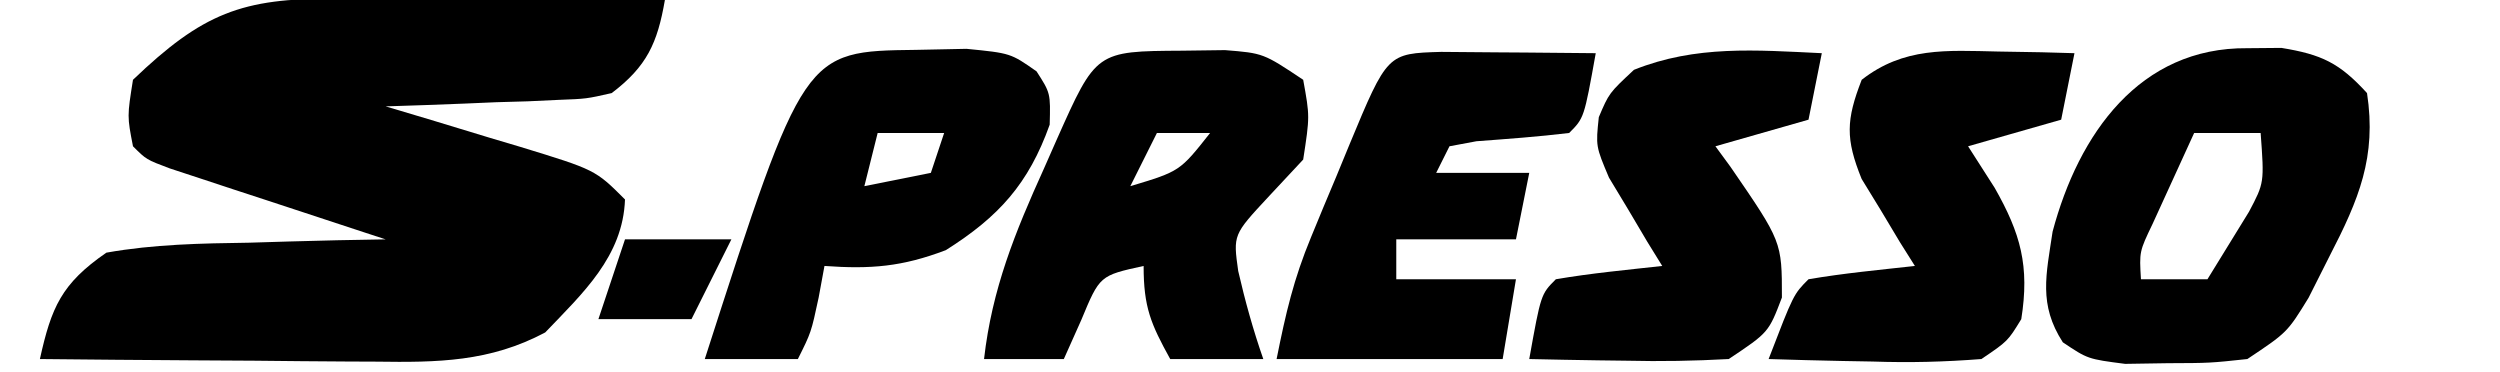
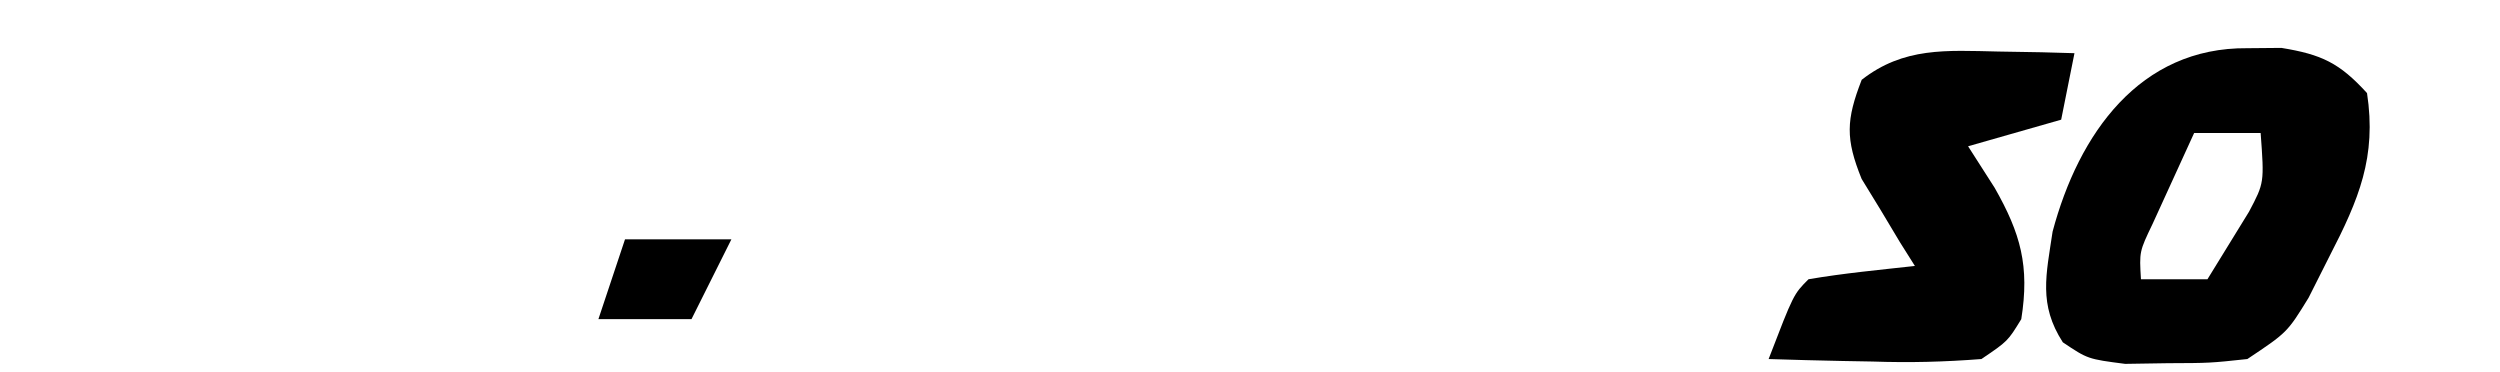
<svg xmlns="http://www.w3.org/2000/svg" version="1.1" width="188" height="28">
-   <path d="M0 0 C0.707 0.001 1.415 0.003 2.144 0.004 C4.406 0.01 6.668 0.022 8.93 0.035 C10.462 0.04 11.995 0.045 13.527 0.049 C17.286 0.06 21.046 0.077 24.805 0.098 C24.245 3.342 23.453 5.087 20.805 7.098 C18.904 7.53 18.904 7.53 16.793 7.609 C16.036 7.645 15.278 7.68 14.498 7.717 C13.712 7.739 12.927 7.762 12.117 7.785 C10.921 7.836 10.921 7.836 9.701 7.889 C7.736 7.971 5.77 8.036 3.805 8.098 C5.502 8.604 5.502 8.604 7.234 9.121 C8.716 9.571 10.198 10.022 11.68 10.473 C12.426 10.694 13.172 10.916 13.941 11.145 C19.578 12.871 19.578 12.871 21.805 15.098 C21.652 19.381 18.626 22.149 15.805 25.098 C11.645 27.315 7.705 27.361 3.098 27.293 C2.372 27.29 1.647 27.287 0.899 27.284 C-1.403 27.273 -3.705 27.248 -6.008 27.223 C-7.575 27.213 -9.142 27.203 -10.709 27.195 C-14.538 27.173 -18.367 27.139 -22.195 27.098 C-21.334 23.215 -20.579 21.428 -17.195 19.098 C-13.619 18.462 -10.071 18.401 -6.445 18.348 C-5.462 18.318 -4.478 18.288 -3.465 18.258 C-1.042 18.187 1.381 18.134 3.805 18.098 C3.265 17.921 2.725 17.745 2.168 17.563 C-0.266 16.765 -2.7 15.963 -5.133 15.16 C-5.983 14.882 -6.833 14.605 -7.709 14.318 C-8.922 13.917 -8.922 13.917 -10.16 13.508 C-11.283 13.139 -11.283 13.139 -12.429 12.762 C-14.195 12.098 -14.195 12.098 -15.195 11.098 C-15.633 8.848 -15.633 8.848 -15.195 6.098 C-9.96 1.09 -7.002 -0.052 0 0 Z " fill="#000000" transform="translate(25.195,-0.098)" />
  <path d="M0 0 C0.846 -0.008 1.691 -0.015 2.562 -0.023 C5.584 0.471 6.931 1.105 9 3.375 C9.732 8.187 8.38 11.379 6.188 15.625 C5.665 16.661 5.143 17.698 4.605 18.766 C3 21.375 3 21.375 0 23.375 C-2.812 23.676 -2.812 23.676 -6 23.688 C-7.052 23.704 -8.104 23.721 -9.188 23.738 C-12 23.375 -12 23.375 -13.875 22.117 C-15.716 19.267 -15.126 17.037 -14.645 13.793 C-12.682 6.43 -8.096 -0.074 0 0 Z M-4 6.375 C-4.671 7.831 -5.337 9.29 -6 10.75 C-6.371 11.562 -6.742 12.374 -7.125 13.211 C-8.125 15.295 -8.125 15.295 -8 17.375 C-6.35 17.375 -4.7 17.375 -3 17.375 C-2.34 16.302 -1.68 15.23 -1 14.125 C-0.629 13.522 -0.258 12.918 0.125 12.297 C1.276 10.12 1.276 10.12 1 6.375 C-0.65 6.375 -2.3 6.375 -4 6.375 Z " fill="#000000" transform="translate(169,3.625)" />
-   <path d="M0 0 C1.605 -0.021 1.605 -0.021 3.242 -0.043 C6.125 0.188 6.125 0.188 9.125 2.188 C9.625 4.938 9.625 4.938 9.125 8.188 C7.826 9.58 7.826 9.58 6.5 11 C3.856 13.844 3.856 13.844 4.238 16.566 C4.758 18.827 5.361 20.998 6.125 23.188 C3.815 23.188 1.505 23.188 -0.875 23.188 C-2.336 20.54 -2.875 19.293 -2.875 16.188 C-6.174 16.91 -6.174 16.91 -7.562 20.25 C-8.212 21.704 -8.212 21.704 -8.875 23.188 C-10.855 23.188 -12.835 23.188 -14.875 23.188 C-14.278 17.92 -12.538 13.647 -10.375 8.875 C-9.894 7.783 -9.894 7.783 -9.402 6.67 C-6.448 0.039 -6.448 0.039 0 0 Z M-1.875 6.188 C-2.535 7.508 -3.195 8.828 -3.875 10.188 C-0.149 9.069 -0.149 9.069 2.125 6.188 C0.805 6.188 -0.515 6.188 -1.875 6.188 Z " fill="#000000" transform="translate(88.875,3.812)" />
-   <path d="M0 0 C1.395 0.007 2.789 0.019 4.184 0.035 C4.895 0.04 5.605 0.044 6.338 0.049 C8.099 0.061 9.86 0.079 11.621 0.098 C10.746 4.973 10.746 4.973 9.621 6.098 C7.302 6.379 4.982 6.545 2.652 6.719 C1.647 6.906 1.647 6.906 0.621 7.098 C0.291 7.758 -0.039 8.418 -0.379 9.098 C1.931 9.098 4.241 9.098 6.621 9.098 C6.291 10.748 5.961 12.398 5.621 14.098 C2.651 14.098 -0.319 14.098 -3.379 14.098 C-3.379 15.088 -3.379 16.078 -3.379 17.098 C-0.409 17.098 2.561 17.098 5.621 17.098 C5.291 19.078 4.961 21.058 4.621 23.098 C-0.989 23.098 -6.599 23.098 -12.379 23.098 C-11.683 19.619 -11.097 17.091 -9.785 13.926 C-9.477 13.179 -9.169 12.433 -8.852 11.664 C-8.531 10.9 -8.21 10.135 -7.879 9.348 C-7.558 8.568 -7.237 7.788 -6.906 6.984 C-4.052 0.117 -4.052 0.117 0 0 Z " fill="#000000" transform="translate(108.379,3.902)" />
-   <path d="M0 0 C1.883 -0.039 1.883 -0.039 3.805 -0.078 C7.125 0.25 7.125 0.25 9.074 1.617 C10.125 3.25 10.125 3.25 10.062 5.625 C8.474 10.073 6.231 12.553 2.25 15.062 C-1.037 16.312 -3.392 16.499 -6.875 16.25 C-7.019 17.034 -7.164 17.817 -7.312 18.625 C-7.875 21.25 -7.875 21.25 -8.875 23.25 C-11.185 23.25 -13.495 23.25 -15.875 23.25 C-8.421 0.103 -8.421 0.103 0 0 Z M-2.875 6.25 C-3.205 7.57 -3.535 8.89 -3.875 10.25 C-2.225 9.92 -0.575 9.59 1.125 9.25 C1.455 8.26 1.785 7.27 2.125 6.25 C0.475 6.25 -1.175 6.25 -2.875 6.25 Z " fill="#000000" transform="translate(68.875,3.75)" />
  <path d="M0 0 C1.078 0.018 2.155 0.036 3.266 0.055 C4.495 0.089 4.495 0.089 5.75 0.125 C5.42 1.775 5.09 3.425 4.75 5.125 C2.44 5.785 0.13 6.445 -2.25 7.125 C-1.59 8.156 -0.93 9.188 -0.25 10.25 C1.702 13.682 2.386 16.127 1.75 20.125 C0.734 21.785 0.734 21.785 -1.25 23.125 C-4.061 23.342 -6.638 23.408 -9.438 23.312 C-10.187 23.299 -10.937 23.285 -11.709 23.271 C-13.556 23.236 -15.403 23.182 -17.25 23.125 C-15.375 18.25 -15.375 18.25 -14.25 17.125 C-11.595 16.67 -8.928 16.423 -6.25 16.125 C-6.623 15.533 -6.995 14.942 -7.379 14.332 C-7.852 13.542 -8.325 12.752 -8.812 11.938 C-9.288 11.16 -9.764 10.383 -10.254 9.582 C-11.477 6.565 -11.424 5.148 -10.25 2.125 C-7.089 -0.342 -3.886 -0.084 0 0 Z " fill="#000000" transform="translate(150.25,3.875)" />
-   <path d="M0 0 C-0.33 1.65 -0.66 3.3 -1 5 C-3.31 5.66 -5.62 6.32 -8 7 C-7.441 7.762 -7.441 7.762 -6.871 8.539 C-3 14.172 -3 14.172 -3 18.375 C-4 21 -4 21 -7 23 C-9.602 23.142 -12.091 23.188 -14.688 23.125 C-15.389 23.116 -16.091 23.107 -16.814 23.098 C-18.543 23.074 -20.272 23.038 -22 23 C-21.125 18.125 -21.125 18.125 -20 17 C-17.345 16.545 -14.678 16.298 -12 16 C-12.559 15.095 -12.559 15.095 -13.129 14.172 C-13.602 13.373 -14.075 12.573 -14.562 11.75 C-15.276 10.567 -15.276 10.567 -16.004 9.359 C-17 7 -17 7 -16.77 4.812 C-16 3 -16 3 -14.125 1.25 C-9.465 -0.614 -4.957 -0.234 0 0 Z " fill="#000000" transform="translate(137,4)" />
  <path d="M0 0 C2.64 0 5.28 0 8 0 C7.01 1.98 6.02 3.96 5 6 C2.69 6 0.38 6 -2 6 C-1.34 4.02 -0.68 2.04 0 0 Z " fill="#000000" transform="translate(47,18)" />
</svg>